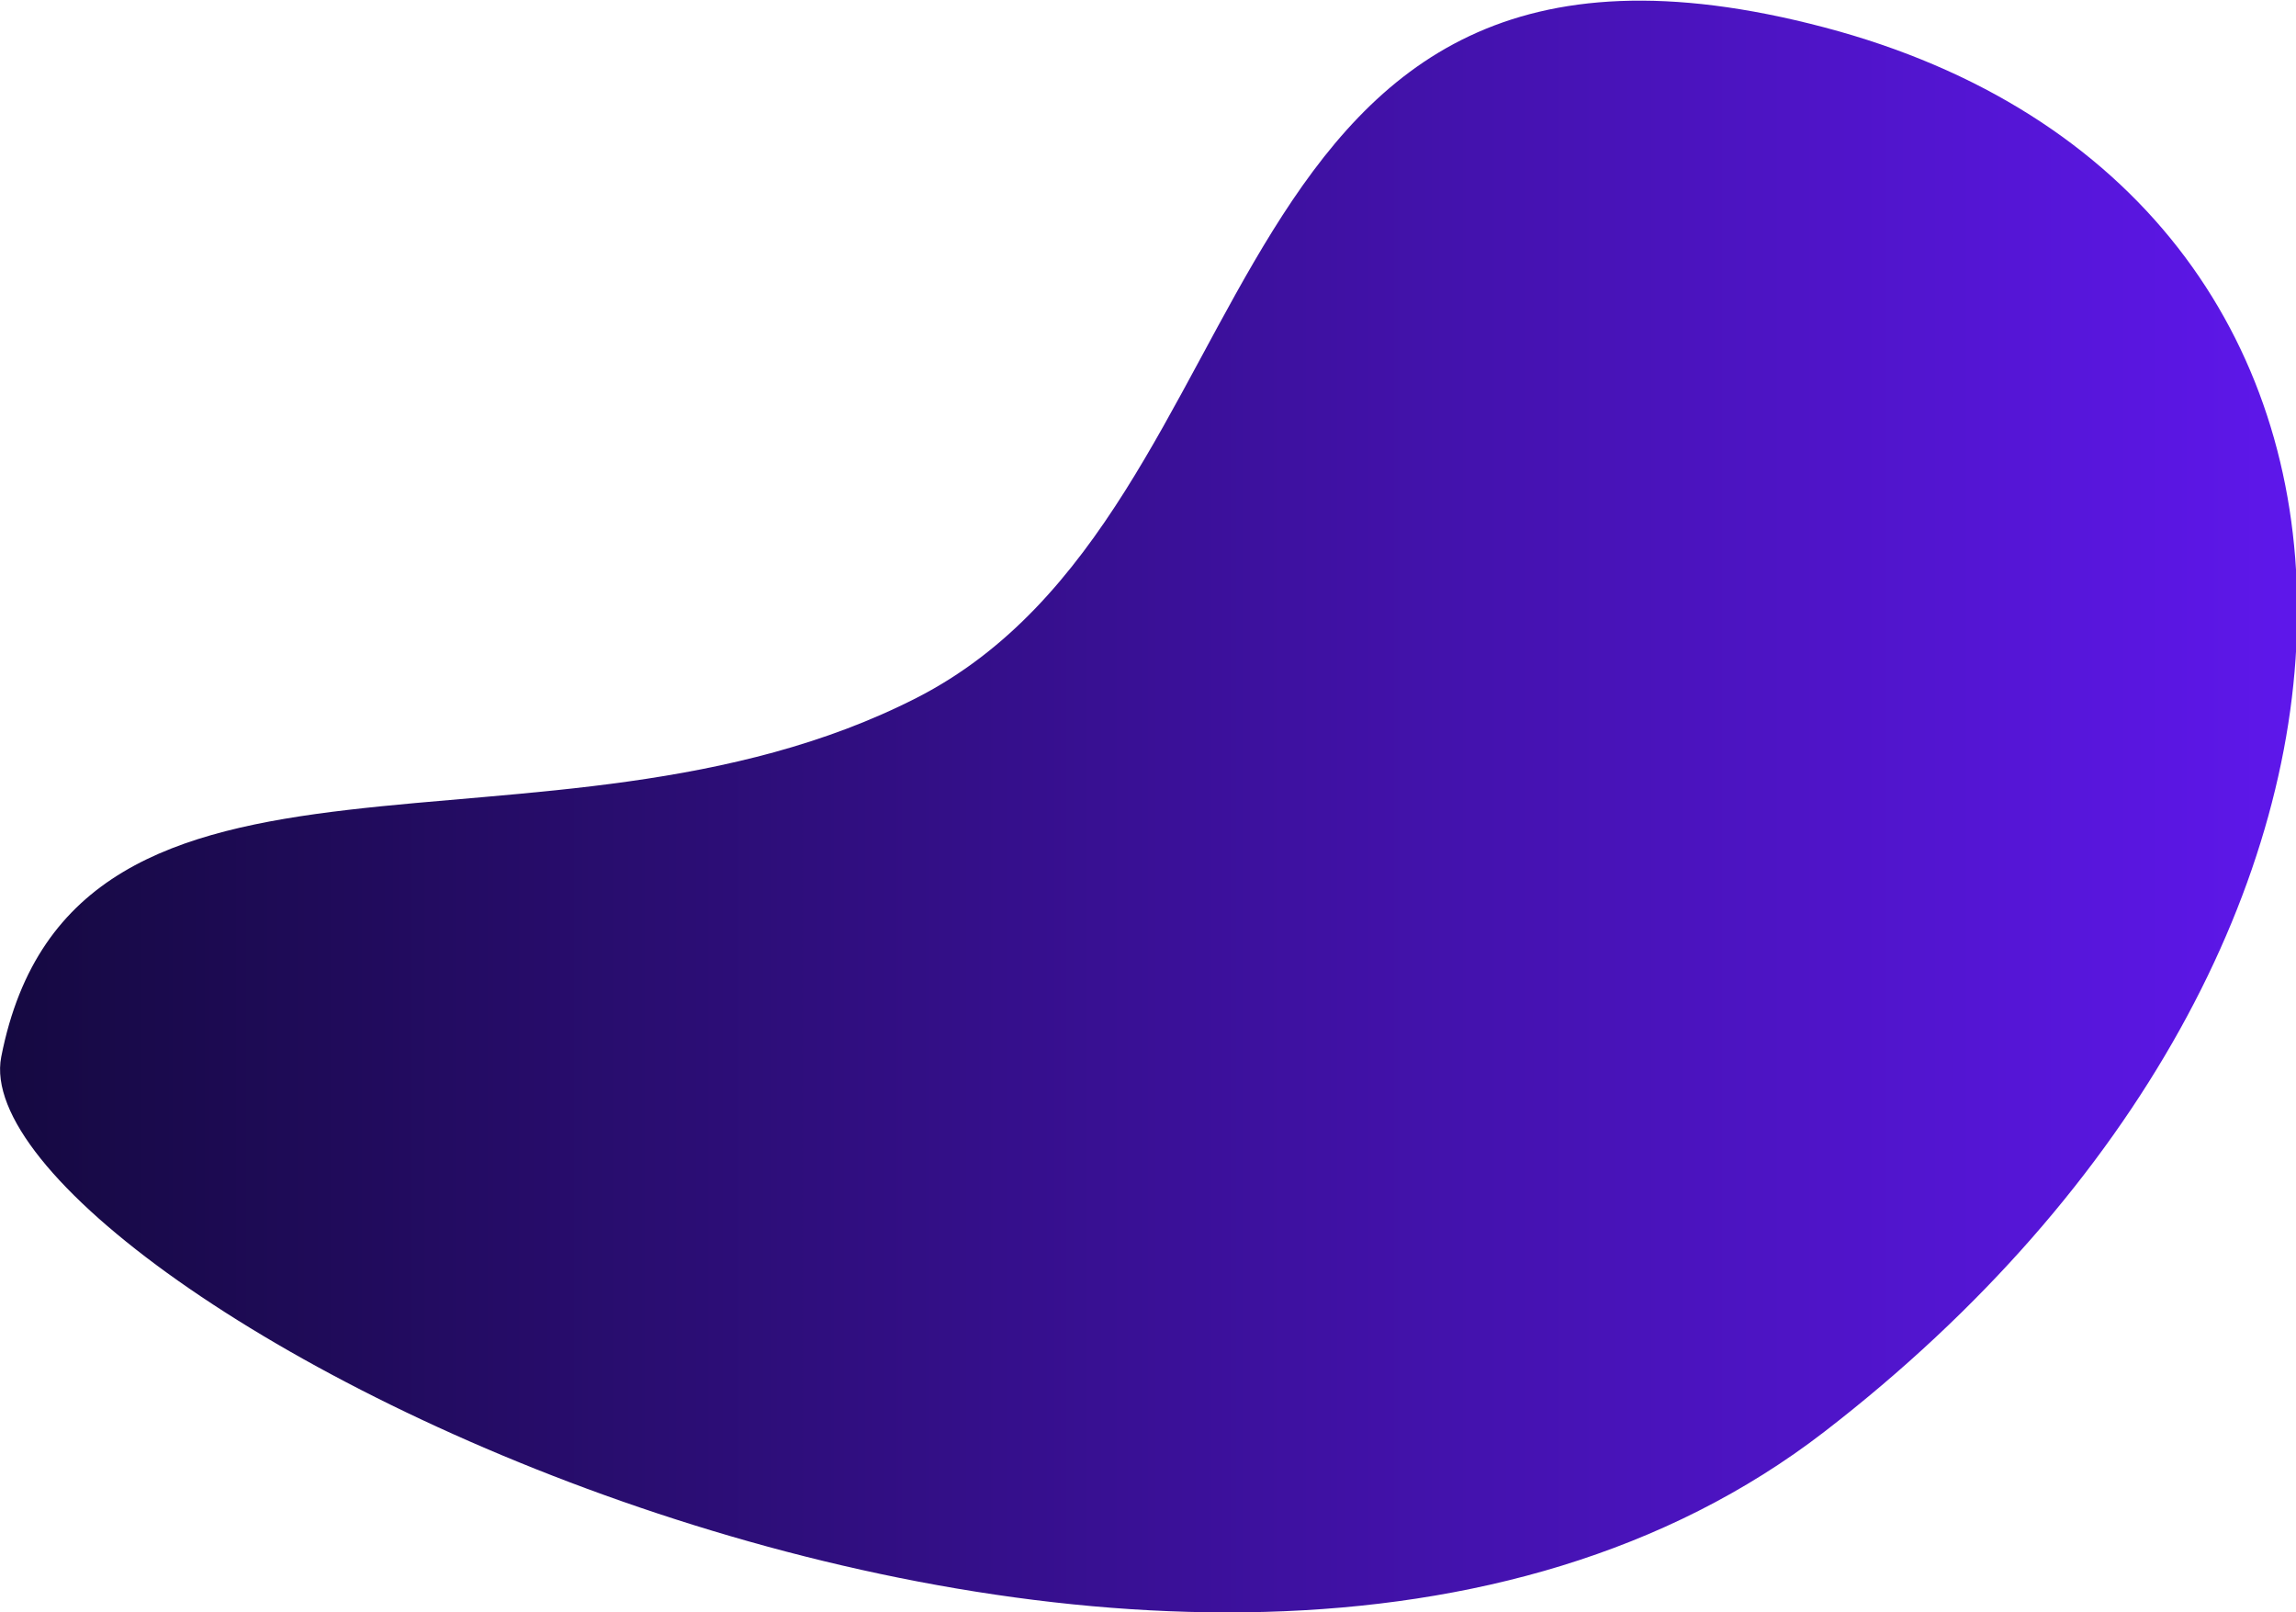
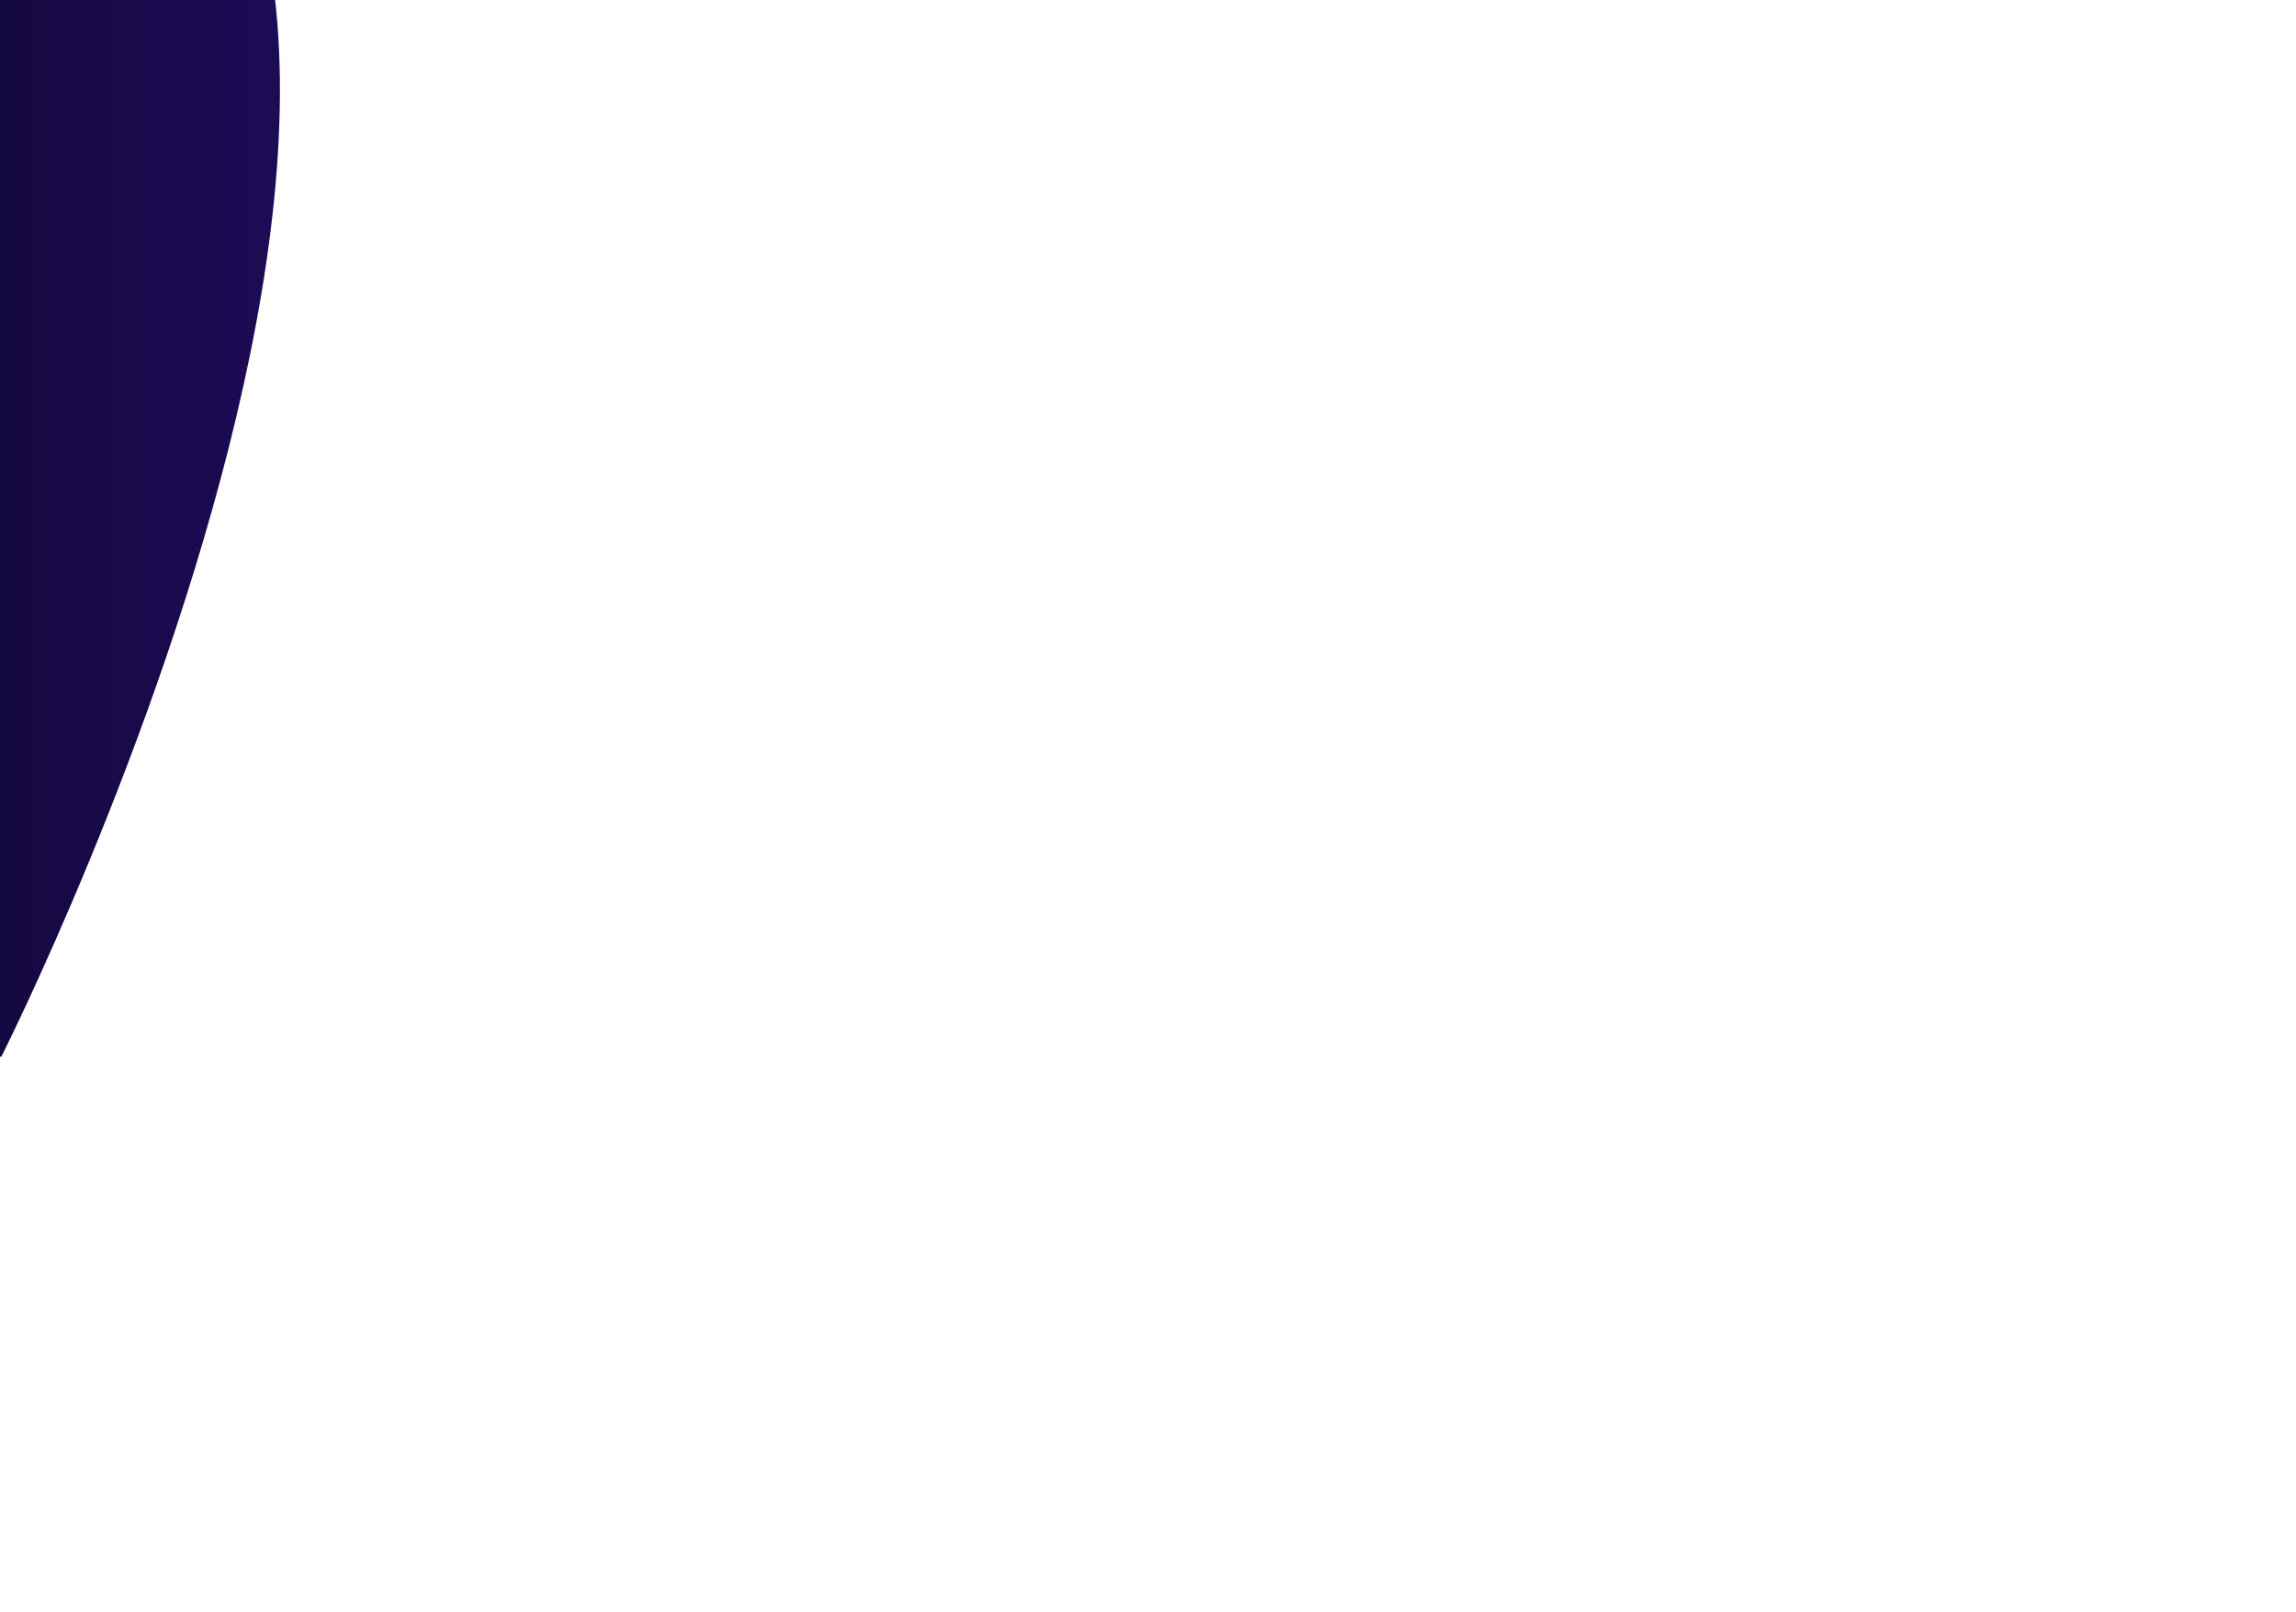
<svg xmlns="http://www.w3.org/2000/svg" enable-background="new 0 0 184.9 129.8" version="1.1" viewBox="0 0 184.9 129.8" x="0px" xml:space="preserve" y="0px" style="fill: rgb(0, 0, 0);" role="img" aria-label="Blue Pink Gradient Geo Bean Blob">
  <linearGradient gradientUnits="userSpaceOnUse" id="__id196_spdtmmh2z6" x1="1.819e-12" x2="184.94" y1="64.92" y2="64.92">
    <stop offset="0" style="stop-color: rgb(21, 9, 65);" />
    <stop offset="1" style="stop-color: rgb(94, 23, 235);" />
  </linearGradient>
-   <path d="m0.1 85.1c-3.6 18.4 95.7 69.6 146.8 30.2s50.5-99.8 0-113.1-43.5 38.9-73.1 54-67.9-0.7-73.7 28.9z" style="fill: url(&quot;#__id196_spdtmmh2z6&quot;);" />
+   <path d="m0.1 85.1s50.5-99.8 0-113.1-43.5 38.9-73.1 54-67.9-0.7-73.7 28.9z" style="fill: url(&quot;#__id196_spdtmmh2z6&quot;);" />
</svg>